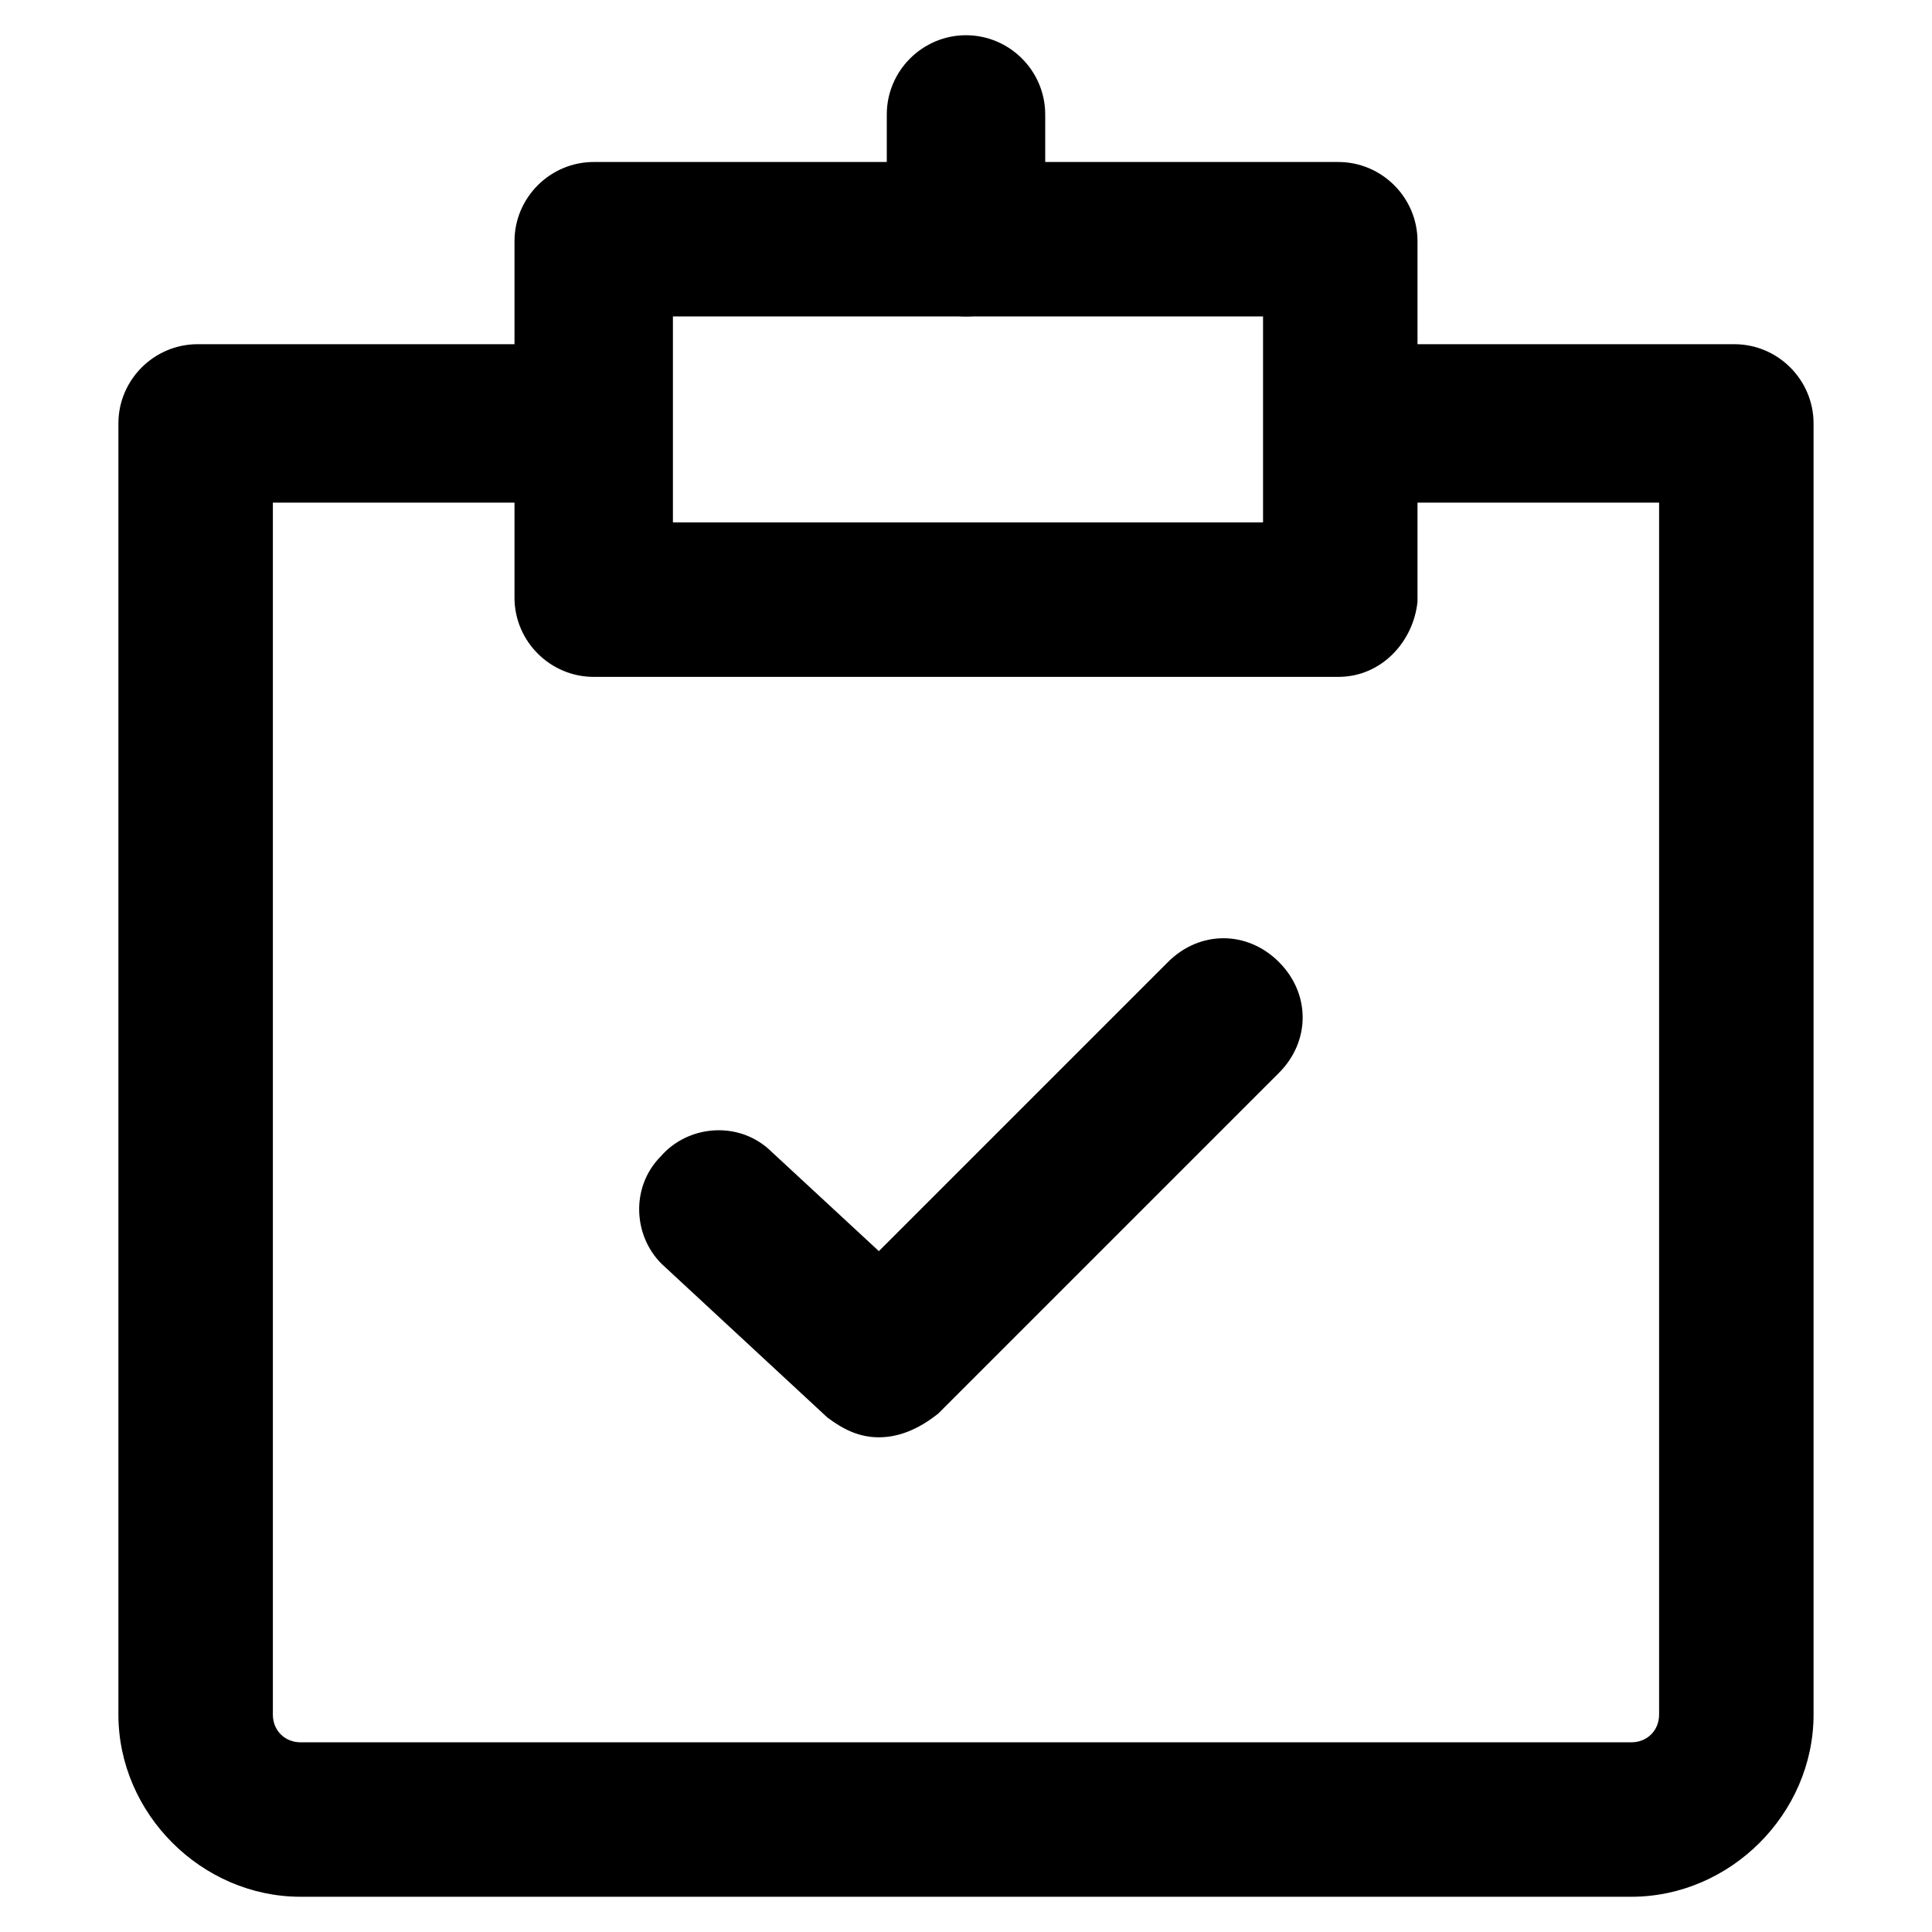
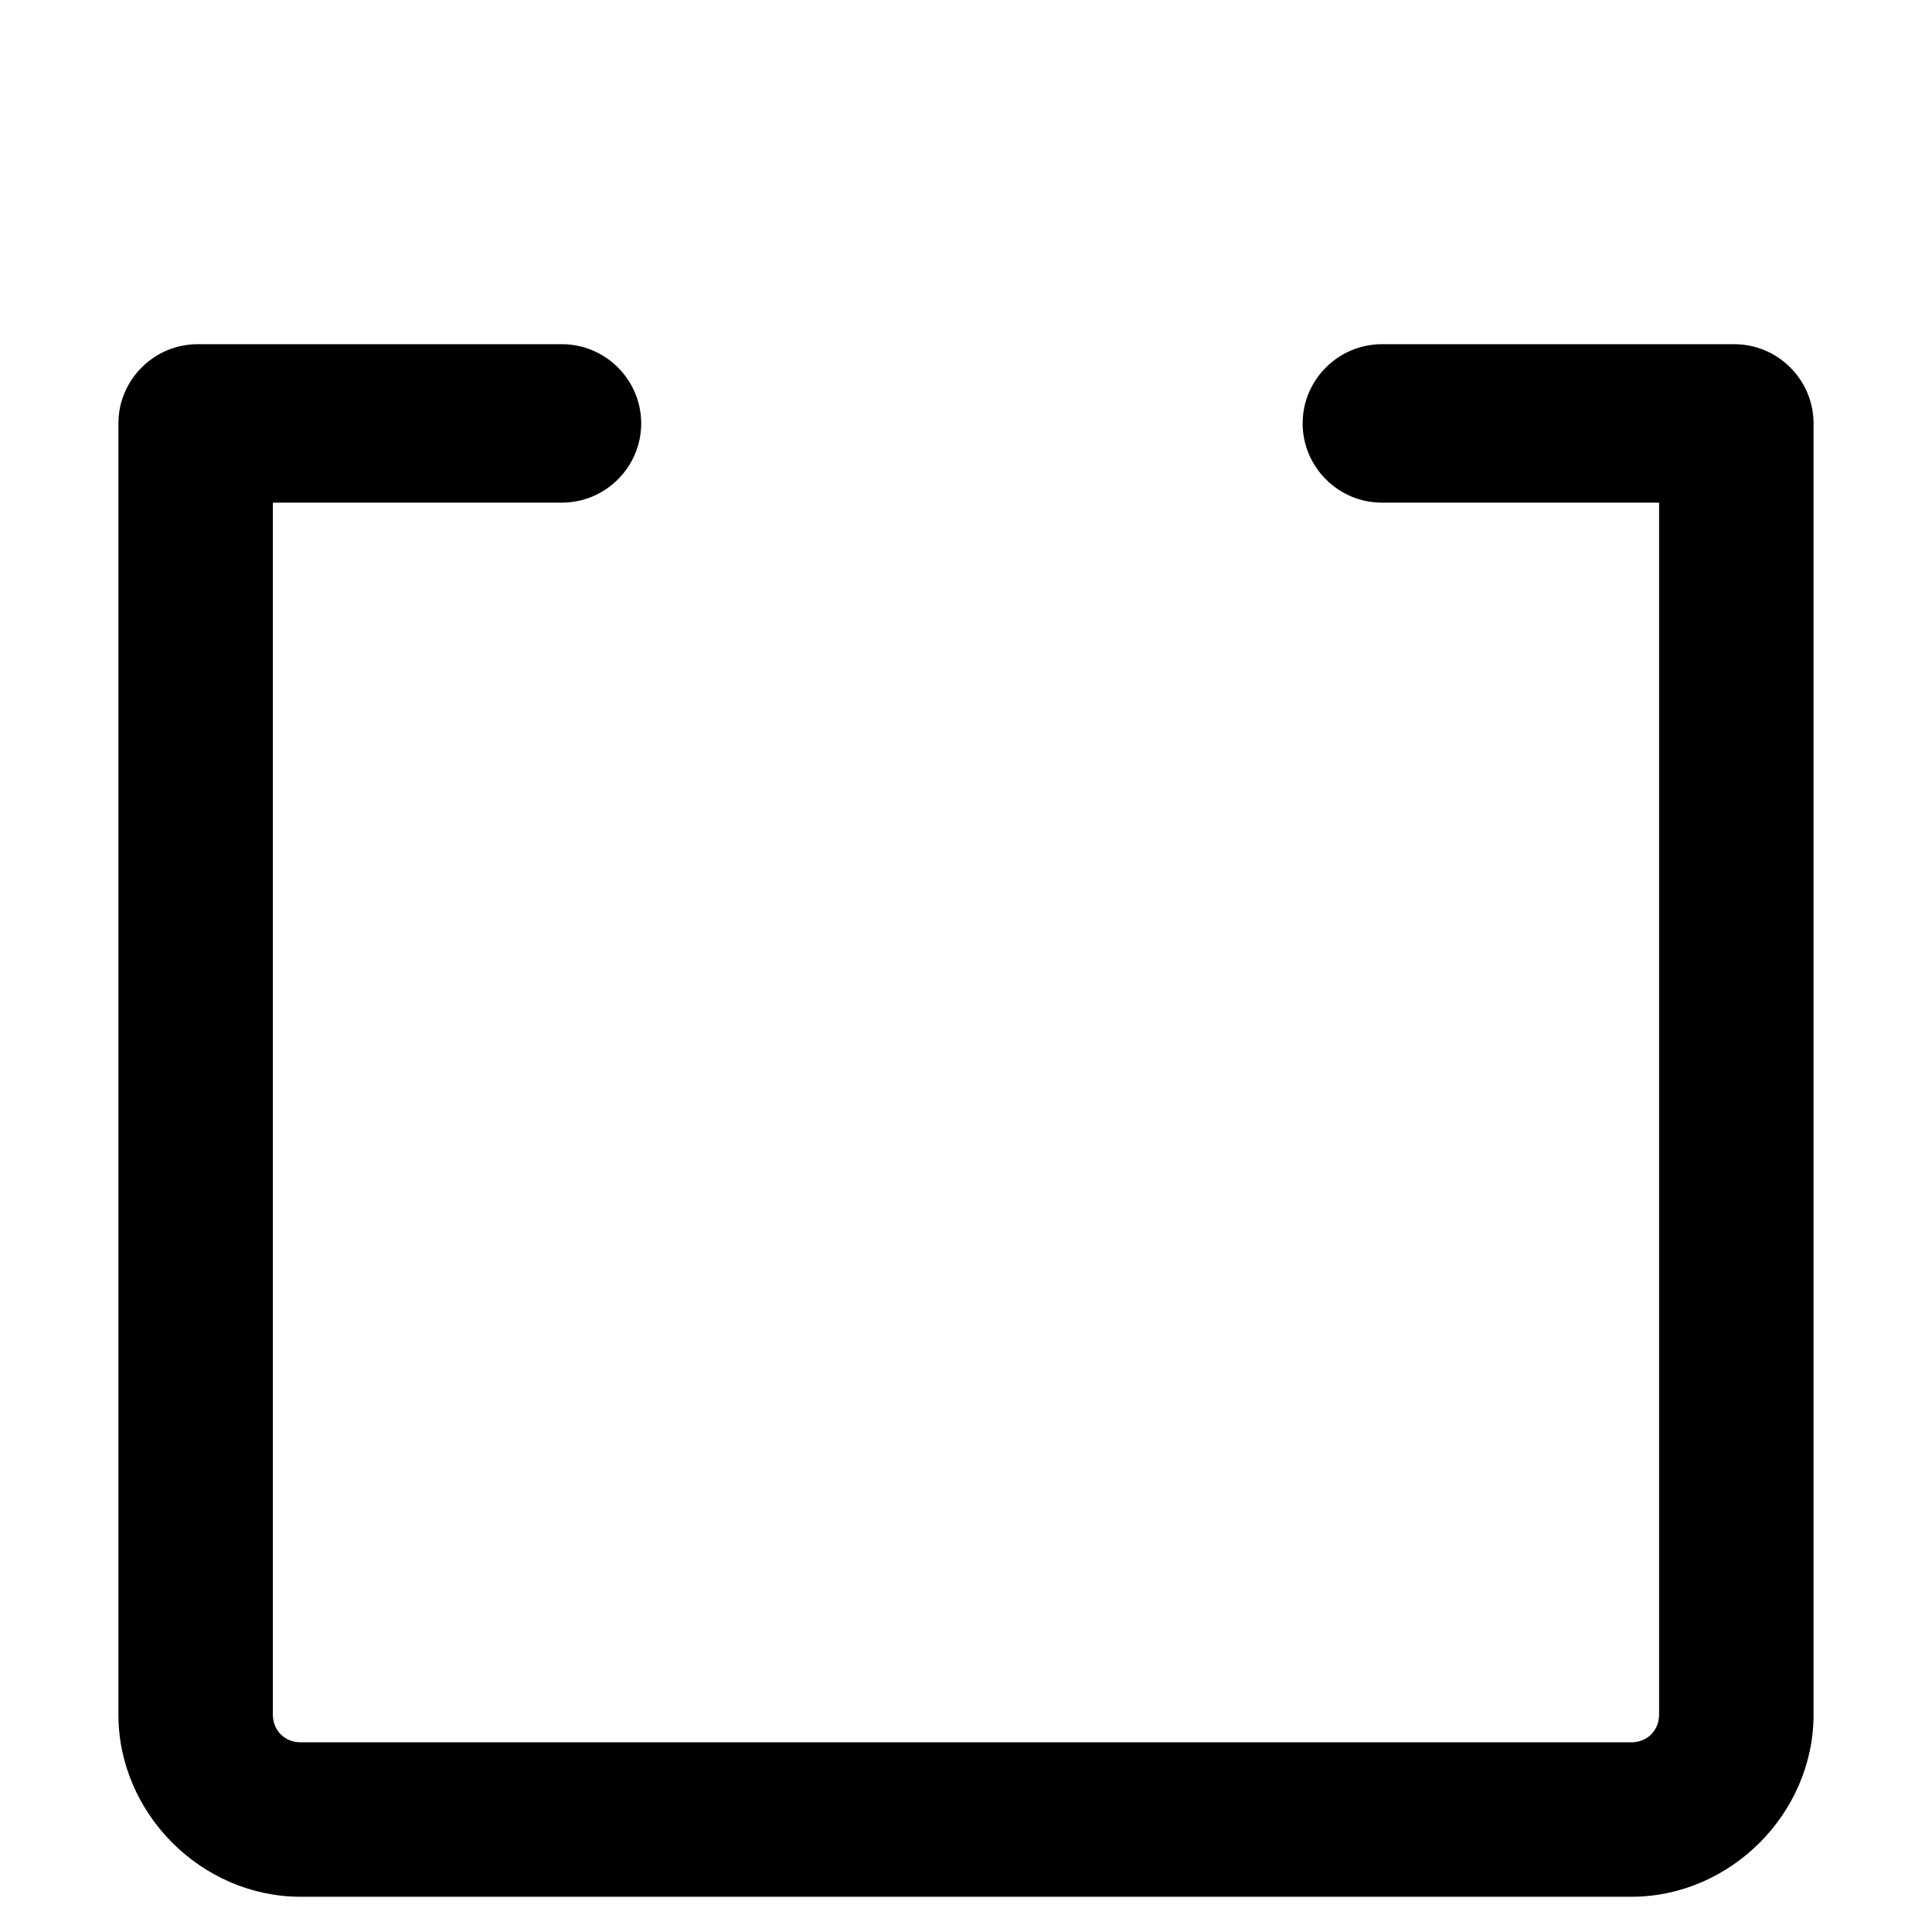
<svg xmlns="http://www.w3.org/2000/svg" fill="#000000" width="800px" height="800px" version="1.1" viewBox="144 144 512 512">
  <g>
    <path d="m576.33 646.66h-352.67c-26.238 0-48.281-22.043-48.281-48.281v-342.17c0-11.547 9.445-20.992 20.992-20.992h96.562c11.547 0 20.992 9.445 20.992 20.992s-9.445 20.992-20.992 20.992h-76.621v321.18c0 4.199 3.148 7.348 7.348 7.348h352.67c4.199 0 7.348-3.148 7.348-7.348v-321.18h-73.473c-11.547 0-20.992-9.445-20.992-20.992s9.445-20.992 20.992-20.992h93.414c11.547 0 20.992 9.445 20.992 20.992v342.17c0 26.238-22.043 48.281-48.281 48.281z" />
-     <path d="m498.66 323.38h-197.32c-11.547 0-20.992-9.445-20.992-20.992v-94.465c0-11.547 9.445-20.992 20.992-20.992h197.32c11.547 0 20.992 9.445 20.992 20.992v95.516c-1.047 10.492-9.445 19.941-20.992 19.941zm-176.33-40.938h156.39v-54.578h-156.39z" />
-     <path d="m400 227.86c-11.547 0-20.992-9.445-20.992-20.992v-32.539c0-11.547 9.445-20.992 20.992-20.992s20.992 9.445 20.992 20.992v33.586c0 10.5-9.449 19.945-20.992 19.945z" />
-     <path d="m376.91 524.9c-5.246 0-9.445-2.098-13.645-5.246l-43.035-39.887c-8.398-7.348-9.445-20.992-1.051-29.391 7.348-8.398 20.992-9.445 29.391-1.051l28.34 26.238 76.621-76.621c8.398-8.398 20.992-8.398 29.391 0 8.398 8.398 8.398 20.992 0 29.391l-90.266 90.266c-5.25 4.199-10.496 6.301-15.746 6.301z" />
  </g>
</svg>